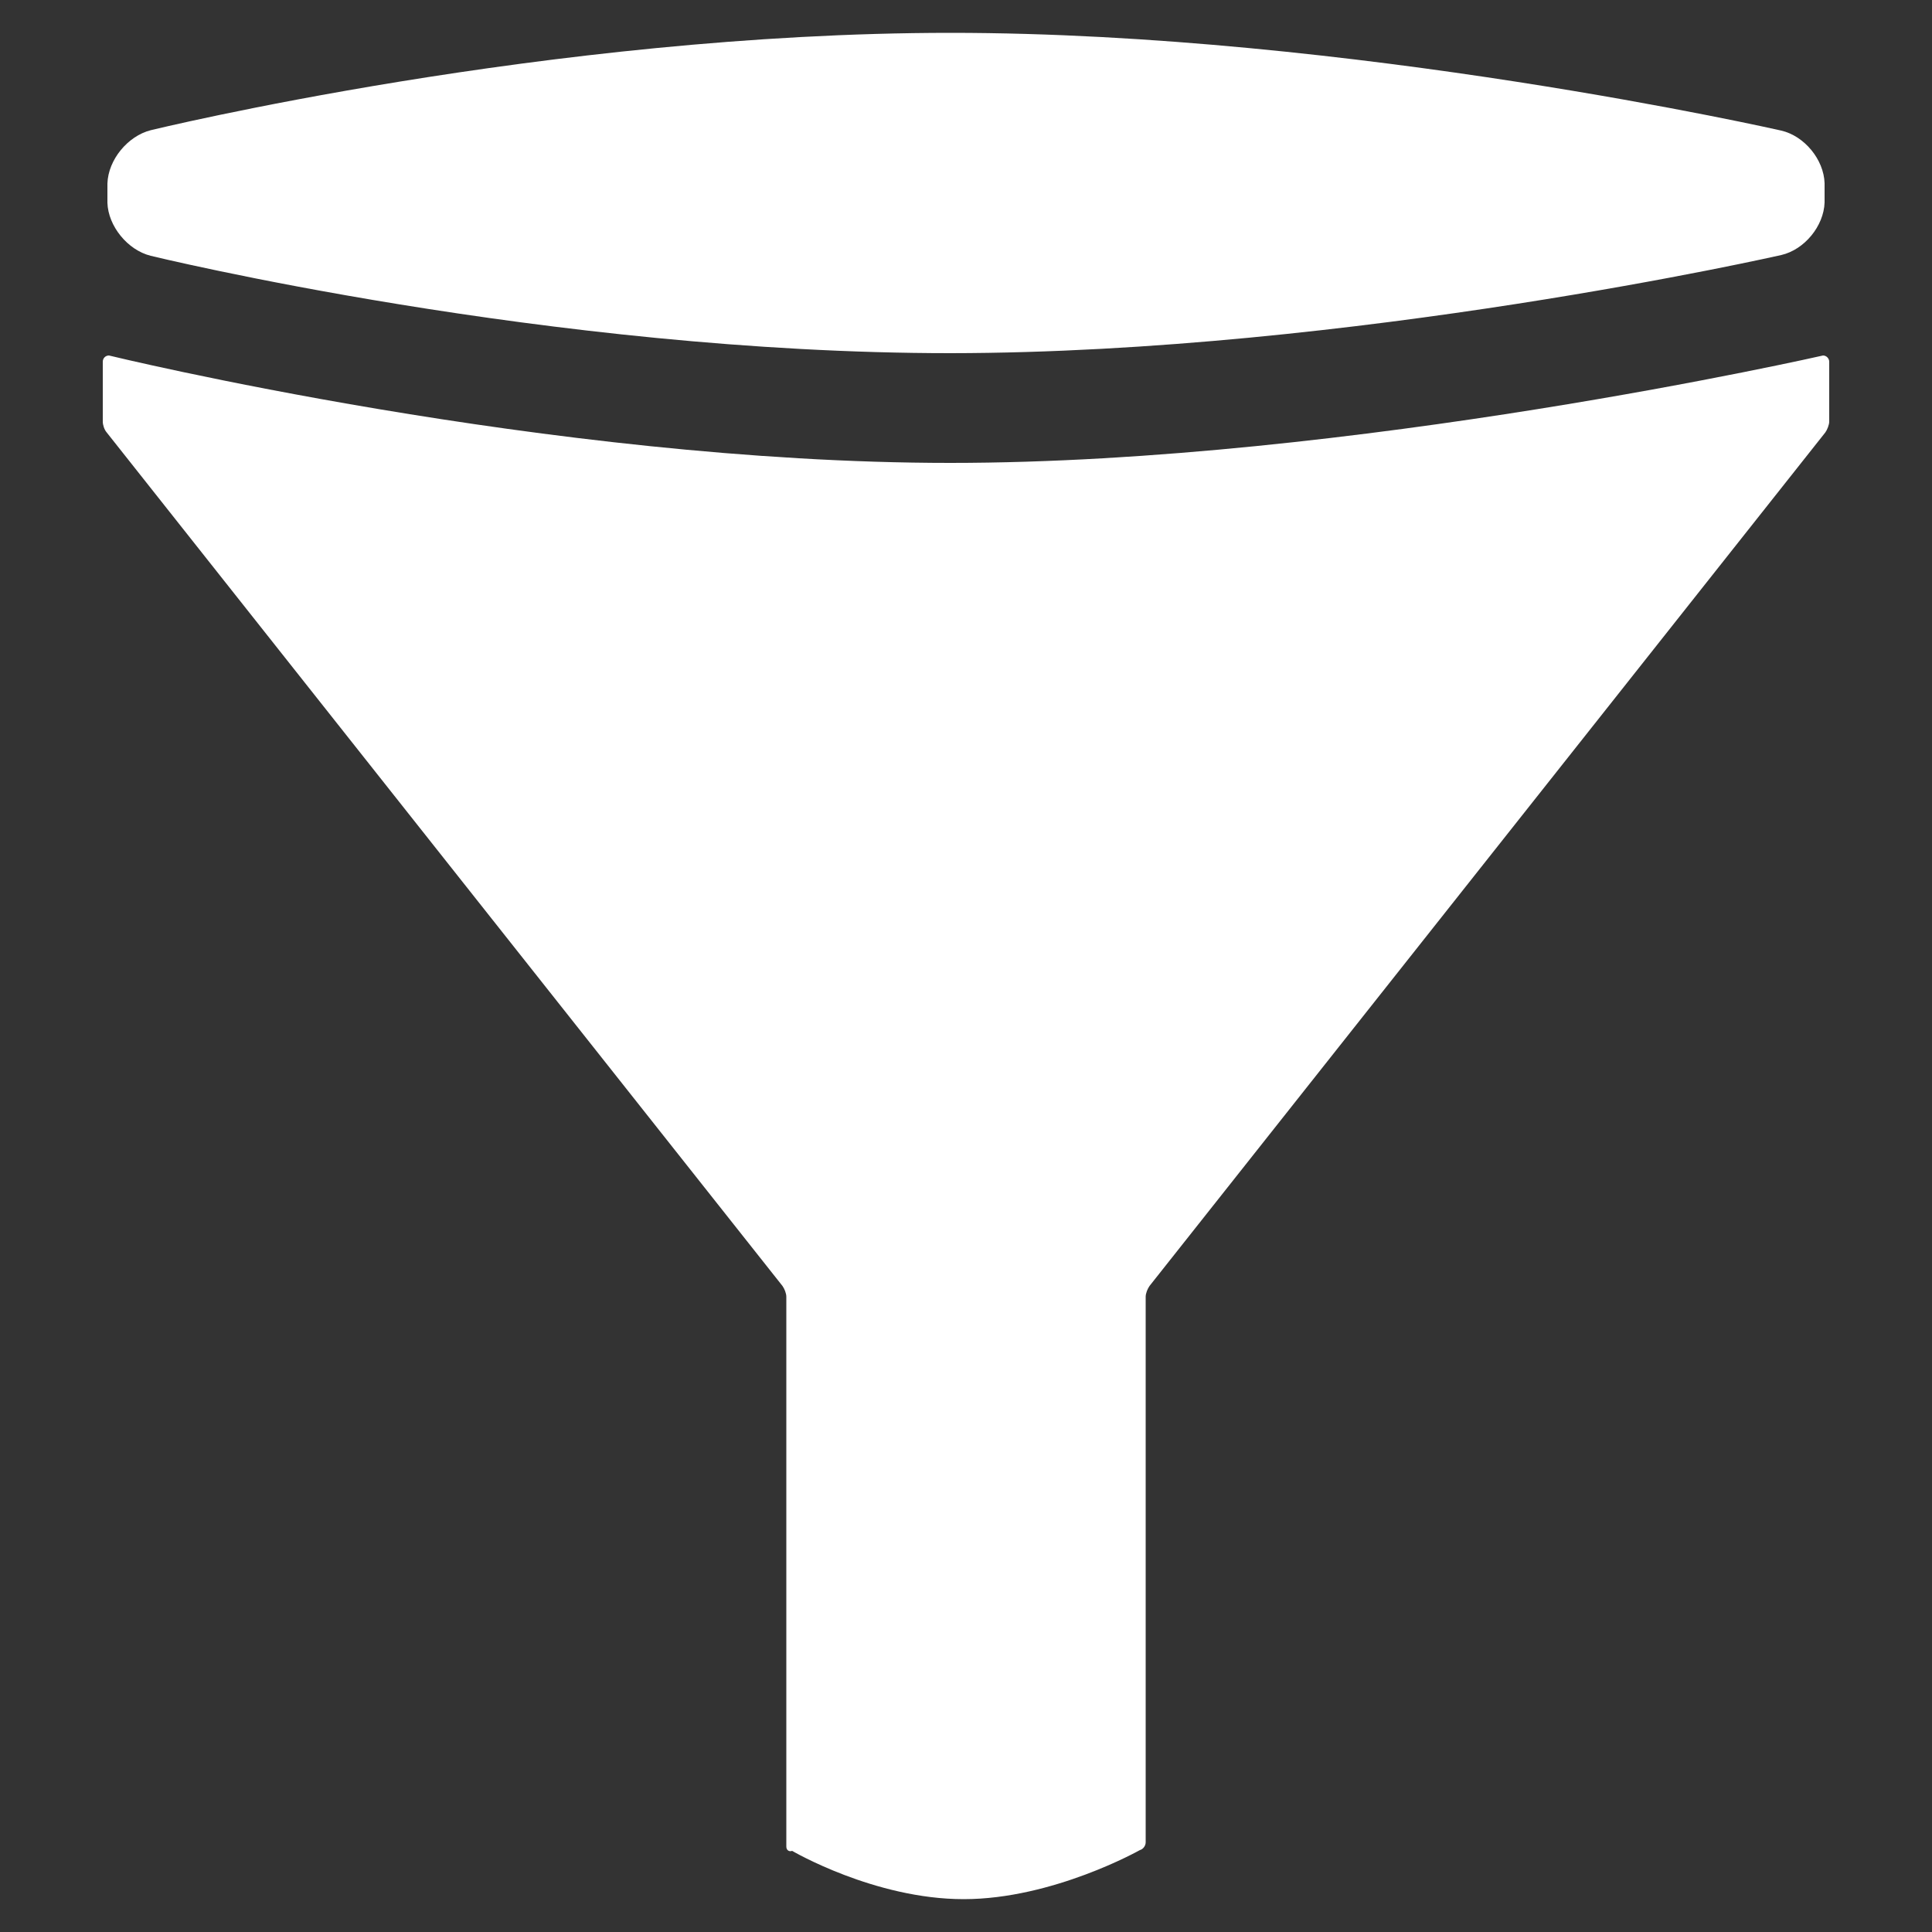
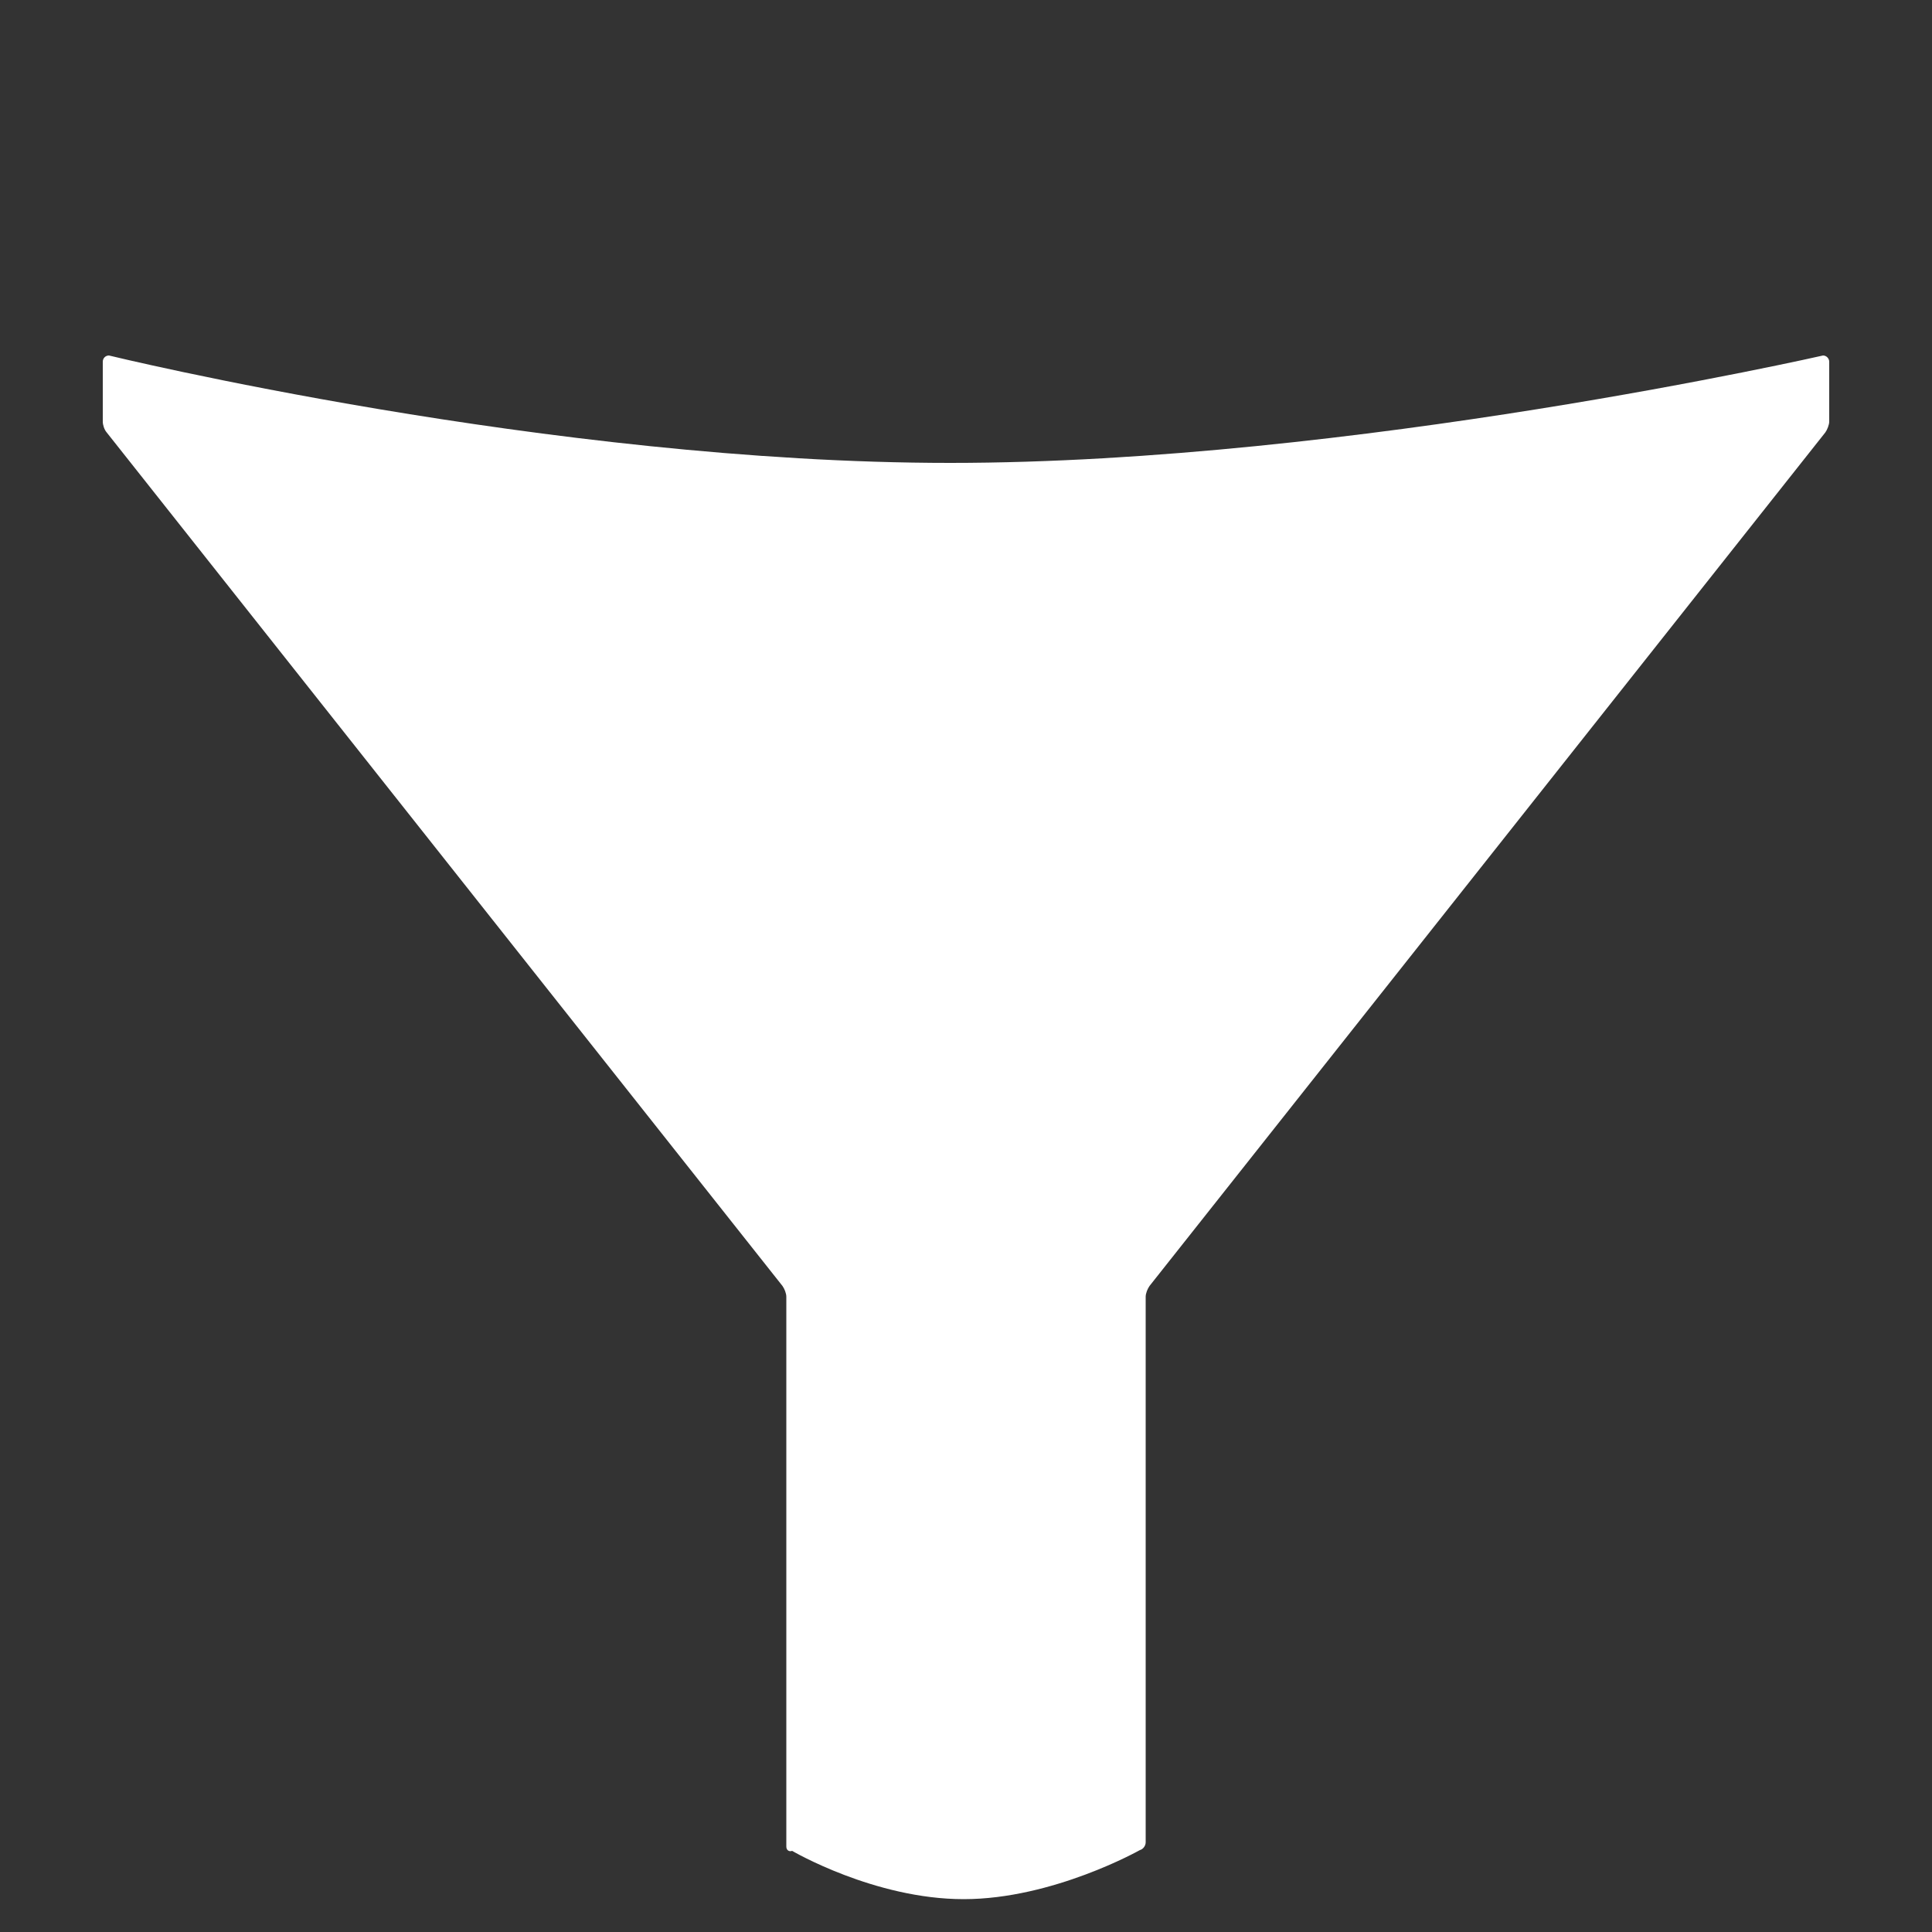
<svg xmlns="http://www.w3.org/2000/svg" version="1.1" id="Calque_1" x="0px" y="0px" viewBox="0 0 500 500" style="enable-background:new 0 0 500 500;" xml:space="preserve">
  <rect x="0" y="0" width="500" height="500" fill="#333333" stroke="none" />
  <style type="text/css">
	.st0{fill:#FFFFFF;}
</style>
  <g>
    <path class="st0" d="M471.8,92c0,0-122.1,27.8-225.9,27.8C142.2,119.8,28.2,92,28.2,92c-0.9,0-1.6,0.7-1.6,1.6v15.5   c0,0.9,0.4,2.1,1,2.8l174.9,220.9c0.5,0.7,1,1.9,1,2.8v142.3c0,0.9,0.7,1.4,1.5,1.1c0,0,21.3,12.5,44.4,12.5   c23.1,0,45.6-12.7,45.6-12.7c0.8-0.2,1.5-1.1,1.5-2V335.6c0-0.9,0.5-2.1,1-2.8l174.9-220.9c0.5-0.7,1-2,1-2.8V93.6   C473.4,92.8,472.7,92,471.8,92z" />
-     <path class="st0" d="M39,66.2c0,0,103.2,25.2,207,25.2C349.7,91.3,461,66,461,66c6-1.4,11-7.5,11.2-13.6v-5   C472,41.3,467,35.2,461,33.8c0,0-111.2-25.3-215-25.3C142.2,8.5,39,33.7,39,33.7c-5.9,1.5-11,7.6-11.2,13.8v5   C28,58.5,33,64.7,39,66.2z" />
  </g>
</svg>